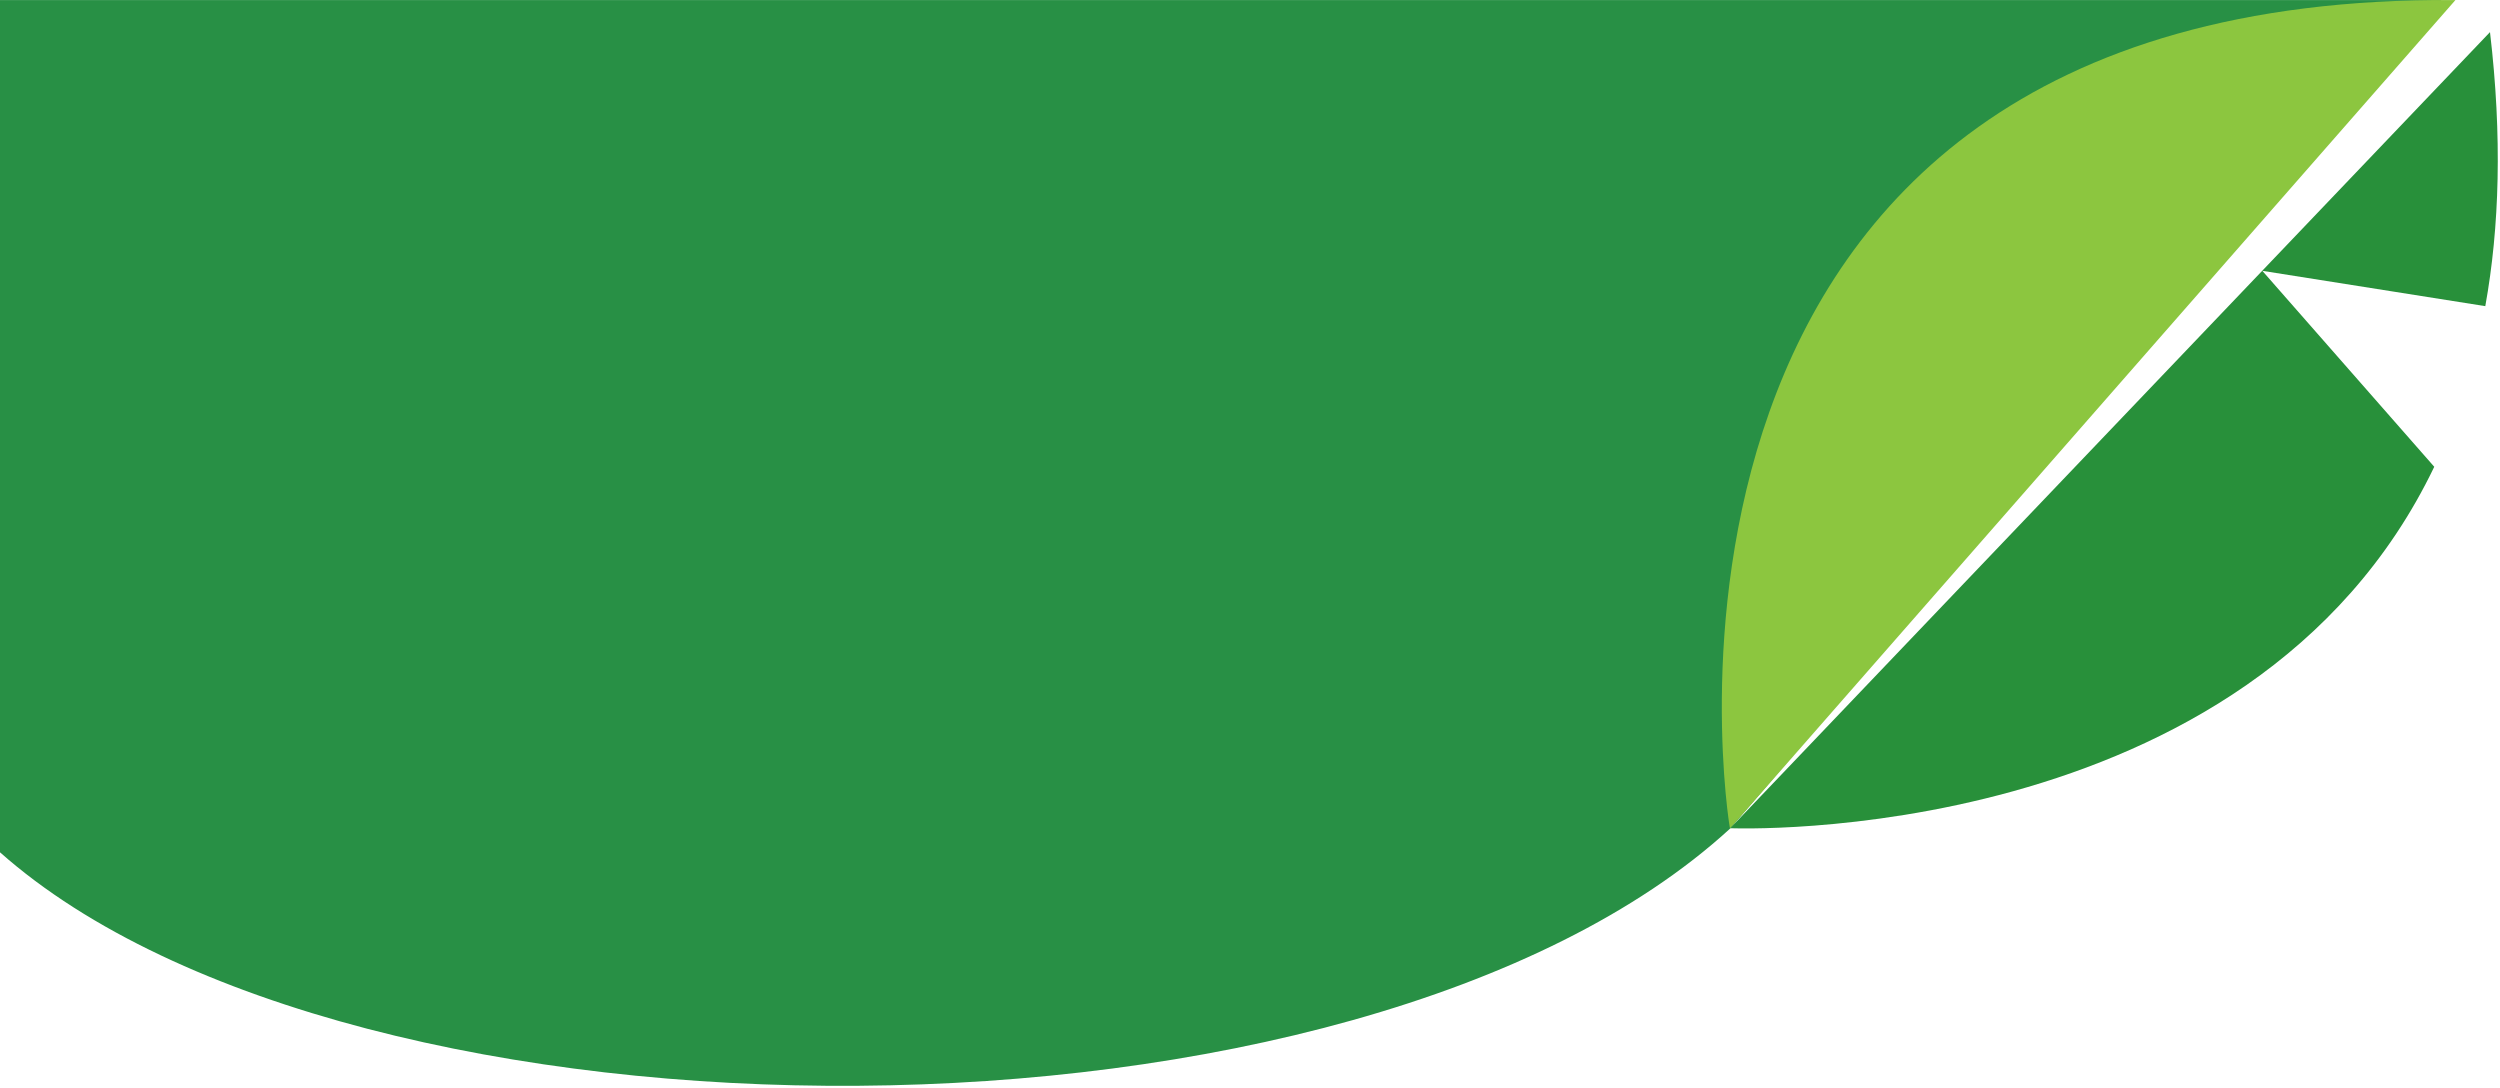
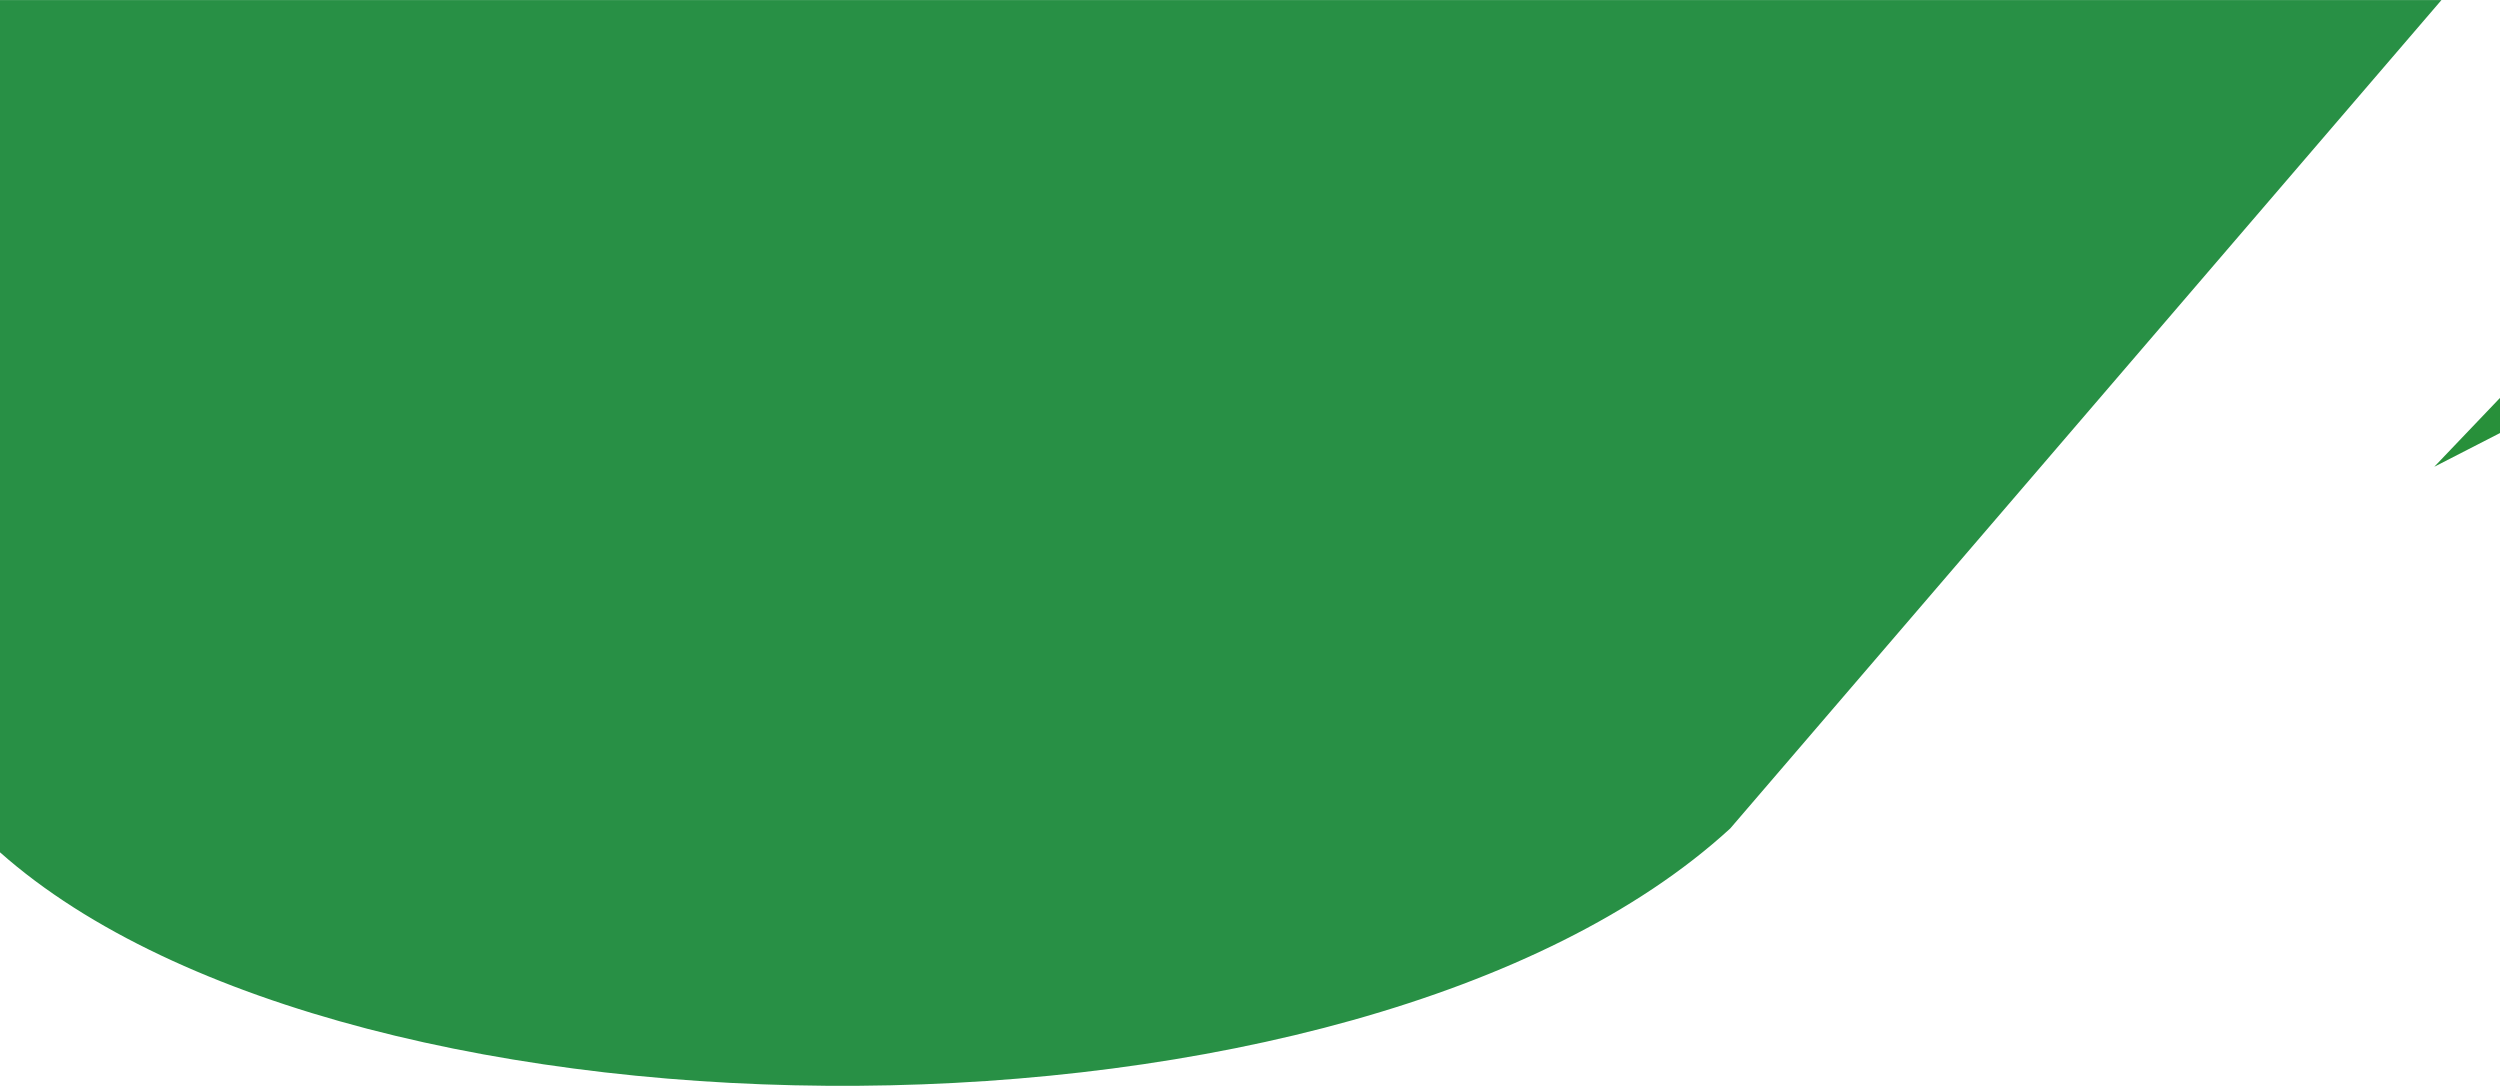
<svg xmlns="http://www.w3.org/2000/svg" width="100%" height="100%" viewBox="0 0 524 228" version="1.1" xml:space="preserve" style="fill-rule:evenodd;clip-rule:evenodd;stroke-linejoin:round;stroke-miterlimit:2;">
  <g>
-     <path d="M275.951,120.101c0,-0 -3.878,-45.039 40.123,-41.815l-40.123,41.815Z" style="fill:#8cc63f;" />
-     <path d="M313.865,102.759c-10.594,19.719 -37.902,17.329 -37.902,17.329l41.874,-40.062c0.397,5.522 0.035,10.29 -0.902,14.404l-11.646,-2.392l8.576,10.721Z" style="fill:#28903a;" />
    <path d="M362.656,173.647c-77.989,71.494 -288.557,70.667 -362.656,4.998l0,-178.635l511.732,-0l-149.076,173.637Z" style="fill:#289045;" />
-     <path d="M362.611,173.647c-0.172,0.12 -28.552,-174.959 152.051,-173.64l-152.051,173.64Z" style="fill:#8cc63f;" />
-     <path d="M510.221,97.838c-38.555,80.322 -147.565,75.756 -147.565,75.756l159.246,-166.862c2.577,21.886 1.998,40.907 -0.984,57.437l-46.736,-7.405l36.039,41.074Z" style="fill:#28903a;" />
+     <path d="M510.221,97.838l159.246,-166.862c2.577,21.886 1.998,40.907 -0.984,57.437l-46.736,-7.405l36.039,41.074Z" style="fill:#28903a;" />
  </g>
</svg>